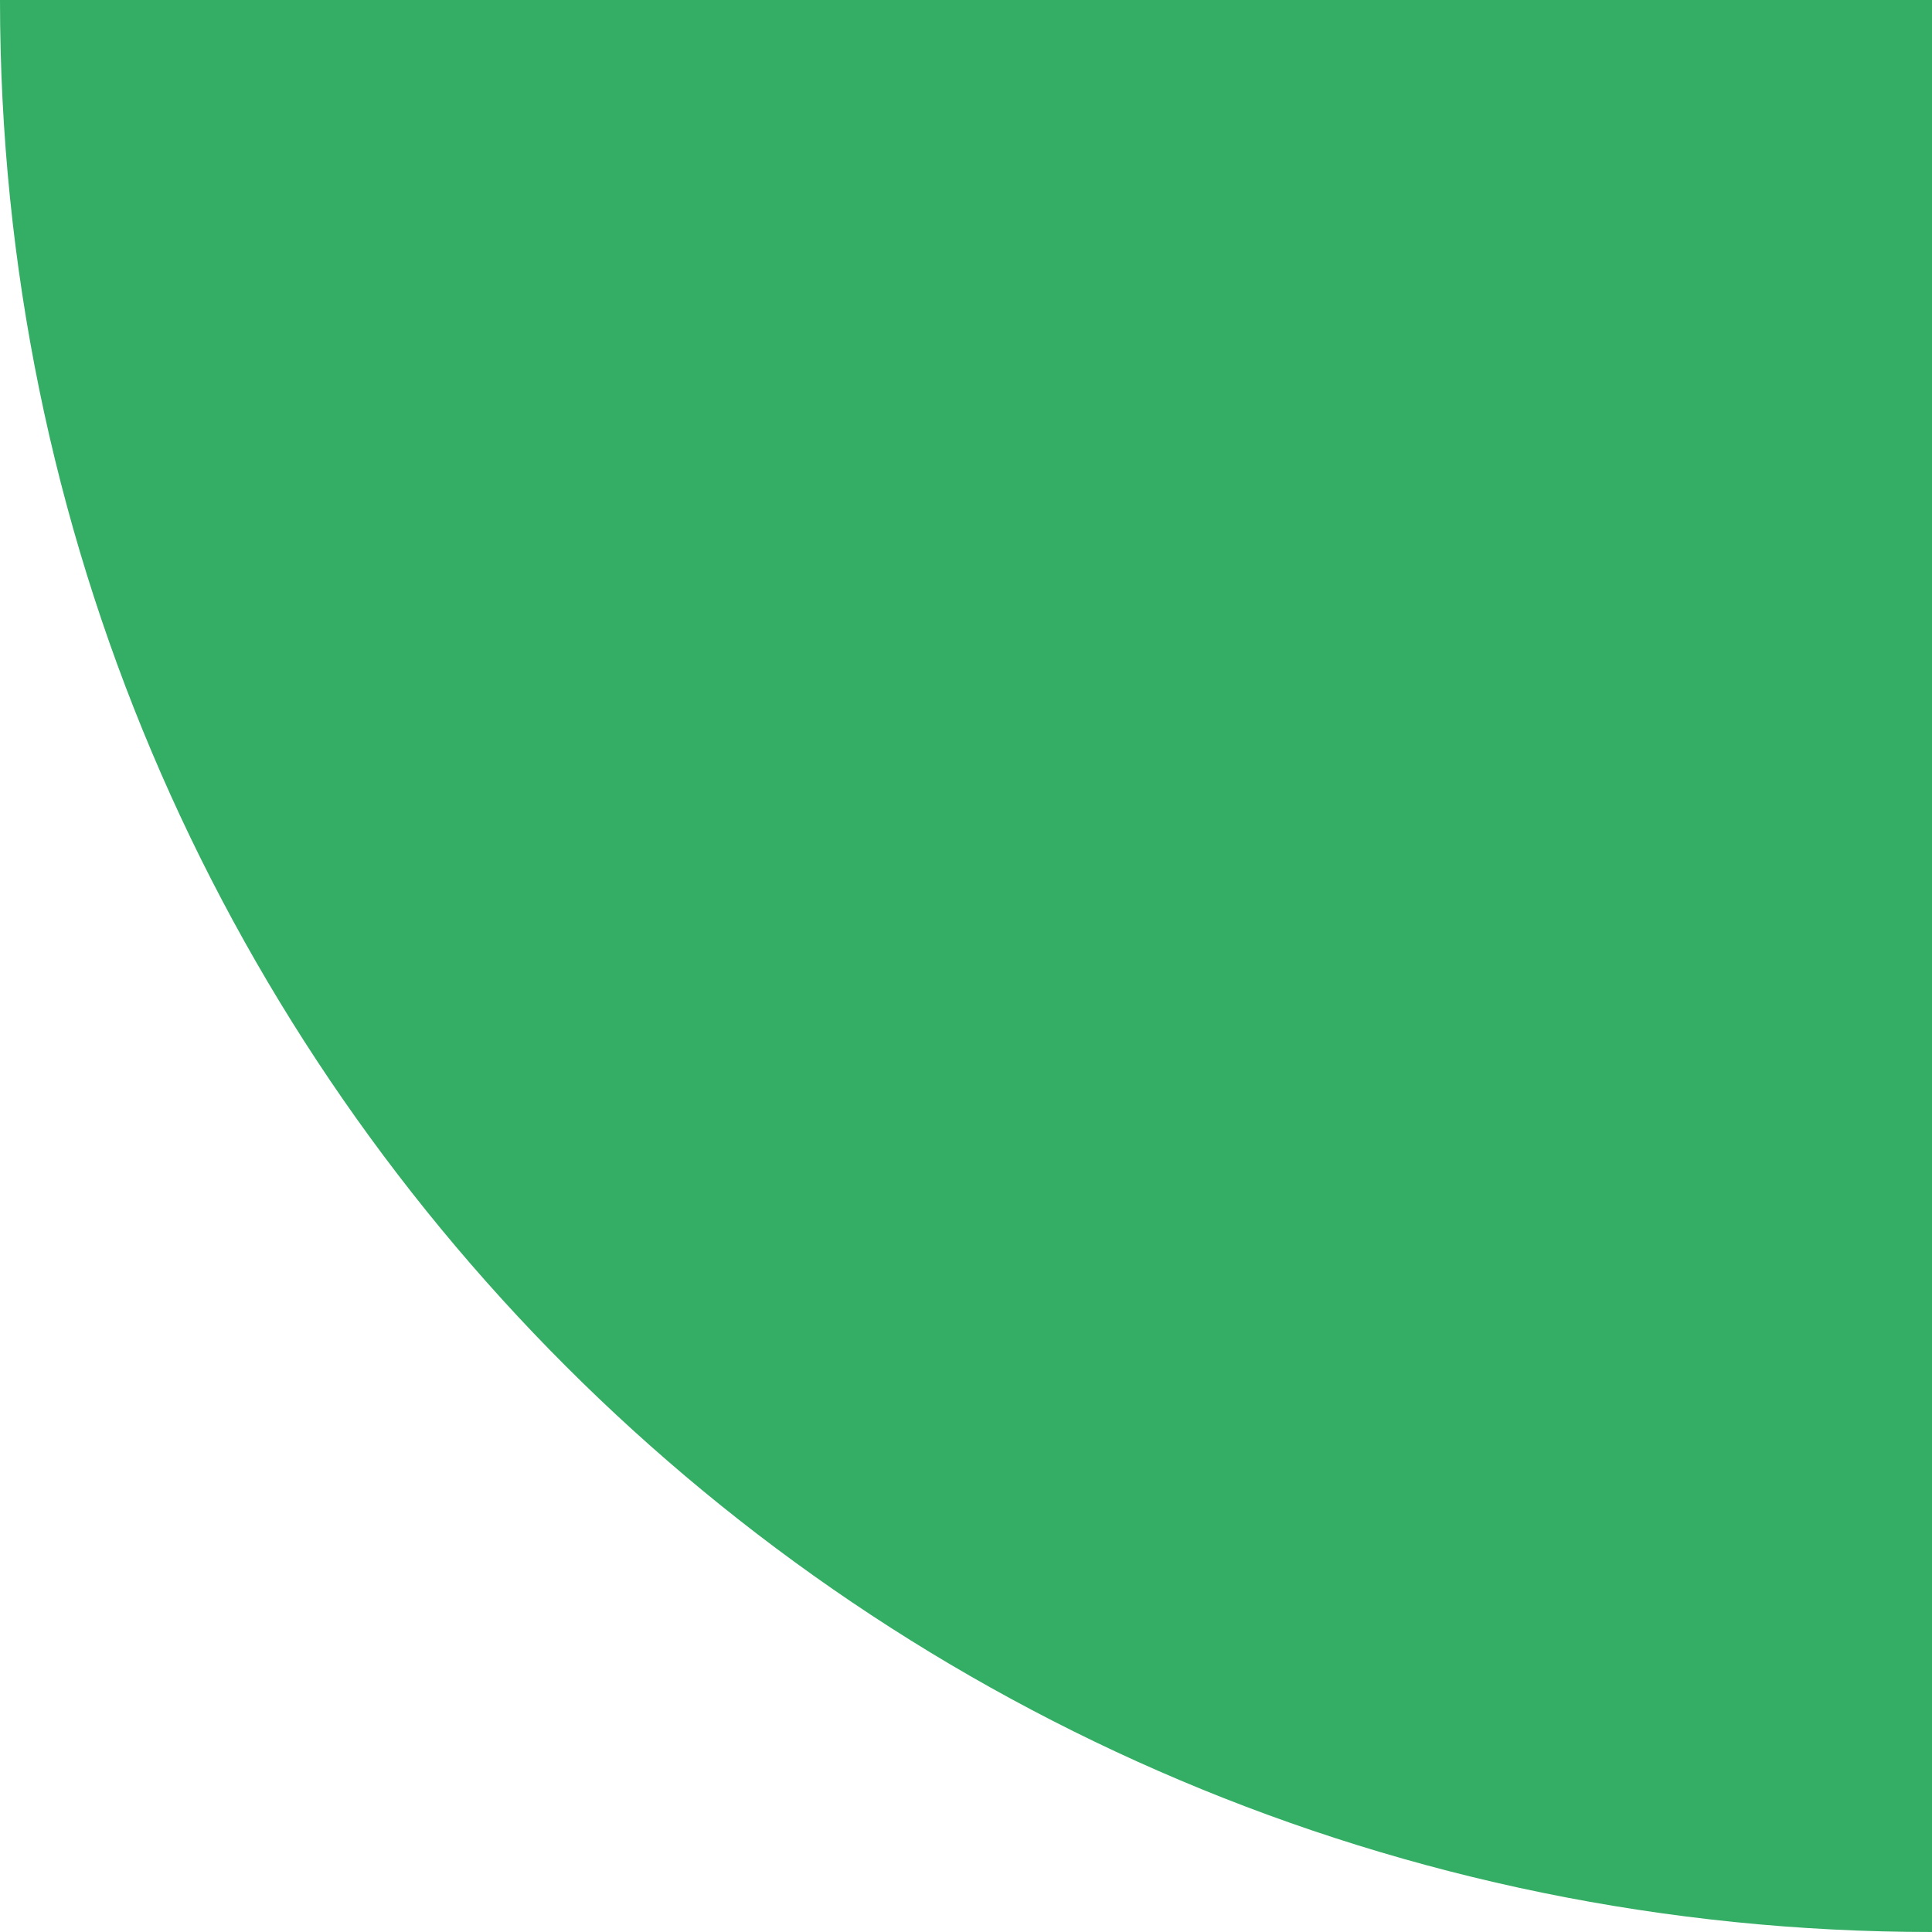
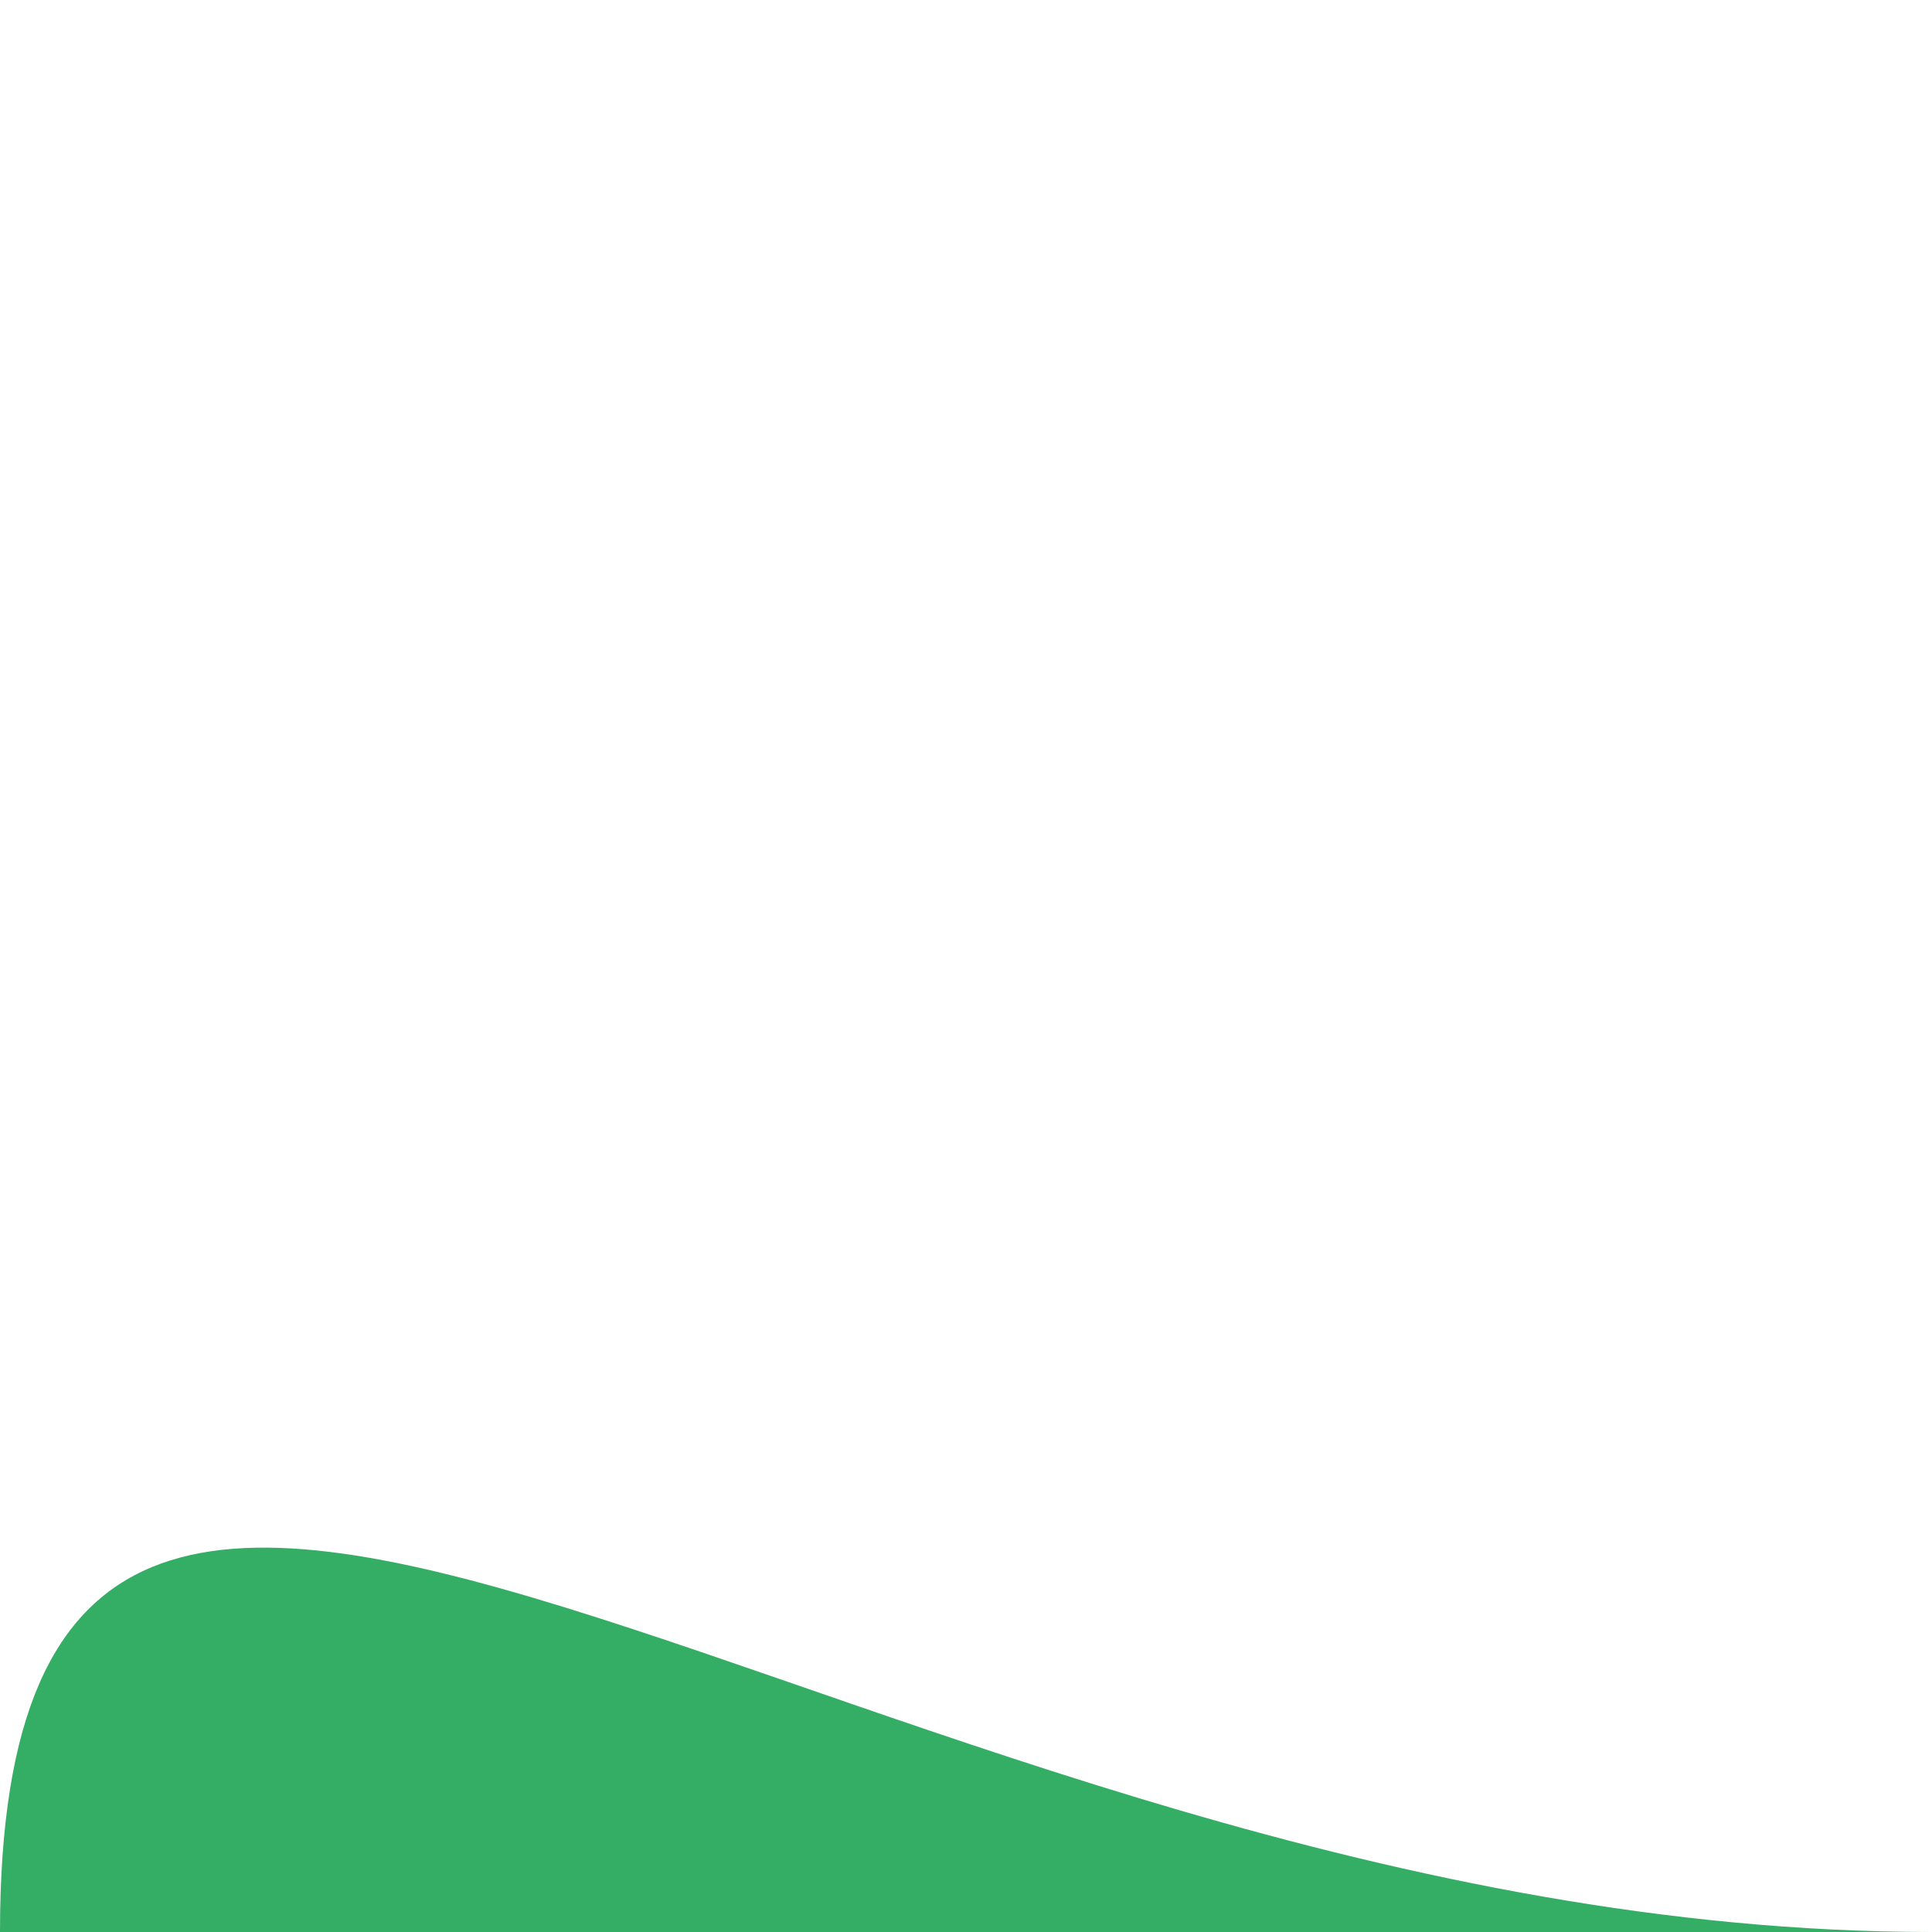
<svg xmlns="http://www.w3.org/2000/svg" width="48" height="48" viewBox="0 0 48 48" fill="none">
-   <path d="M48 48V0H0C0 26.513 21.487 48 48 48Z" fill="#34AD65" />
+   <path d="M48 48H0C0 26.513 21.487 48 48 48Z" fill="#34AD65" />
</svg>